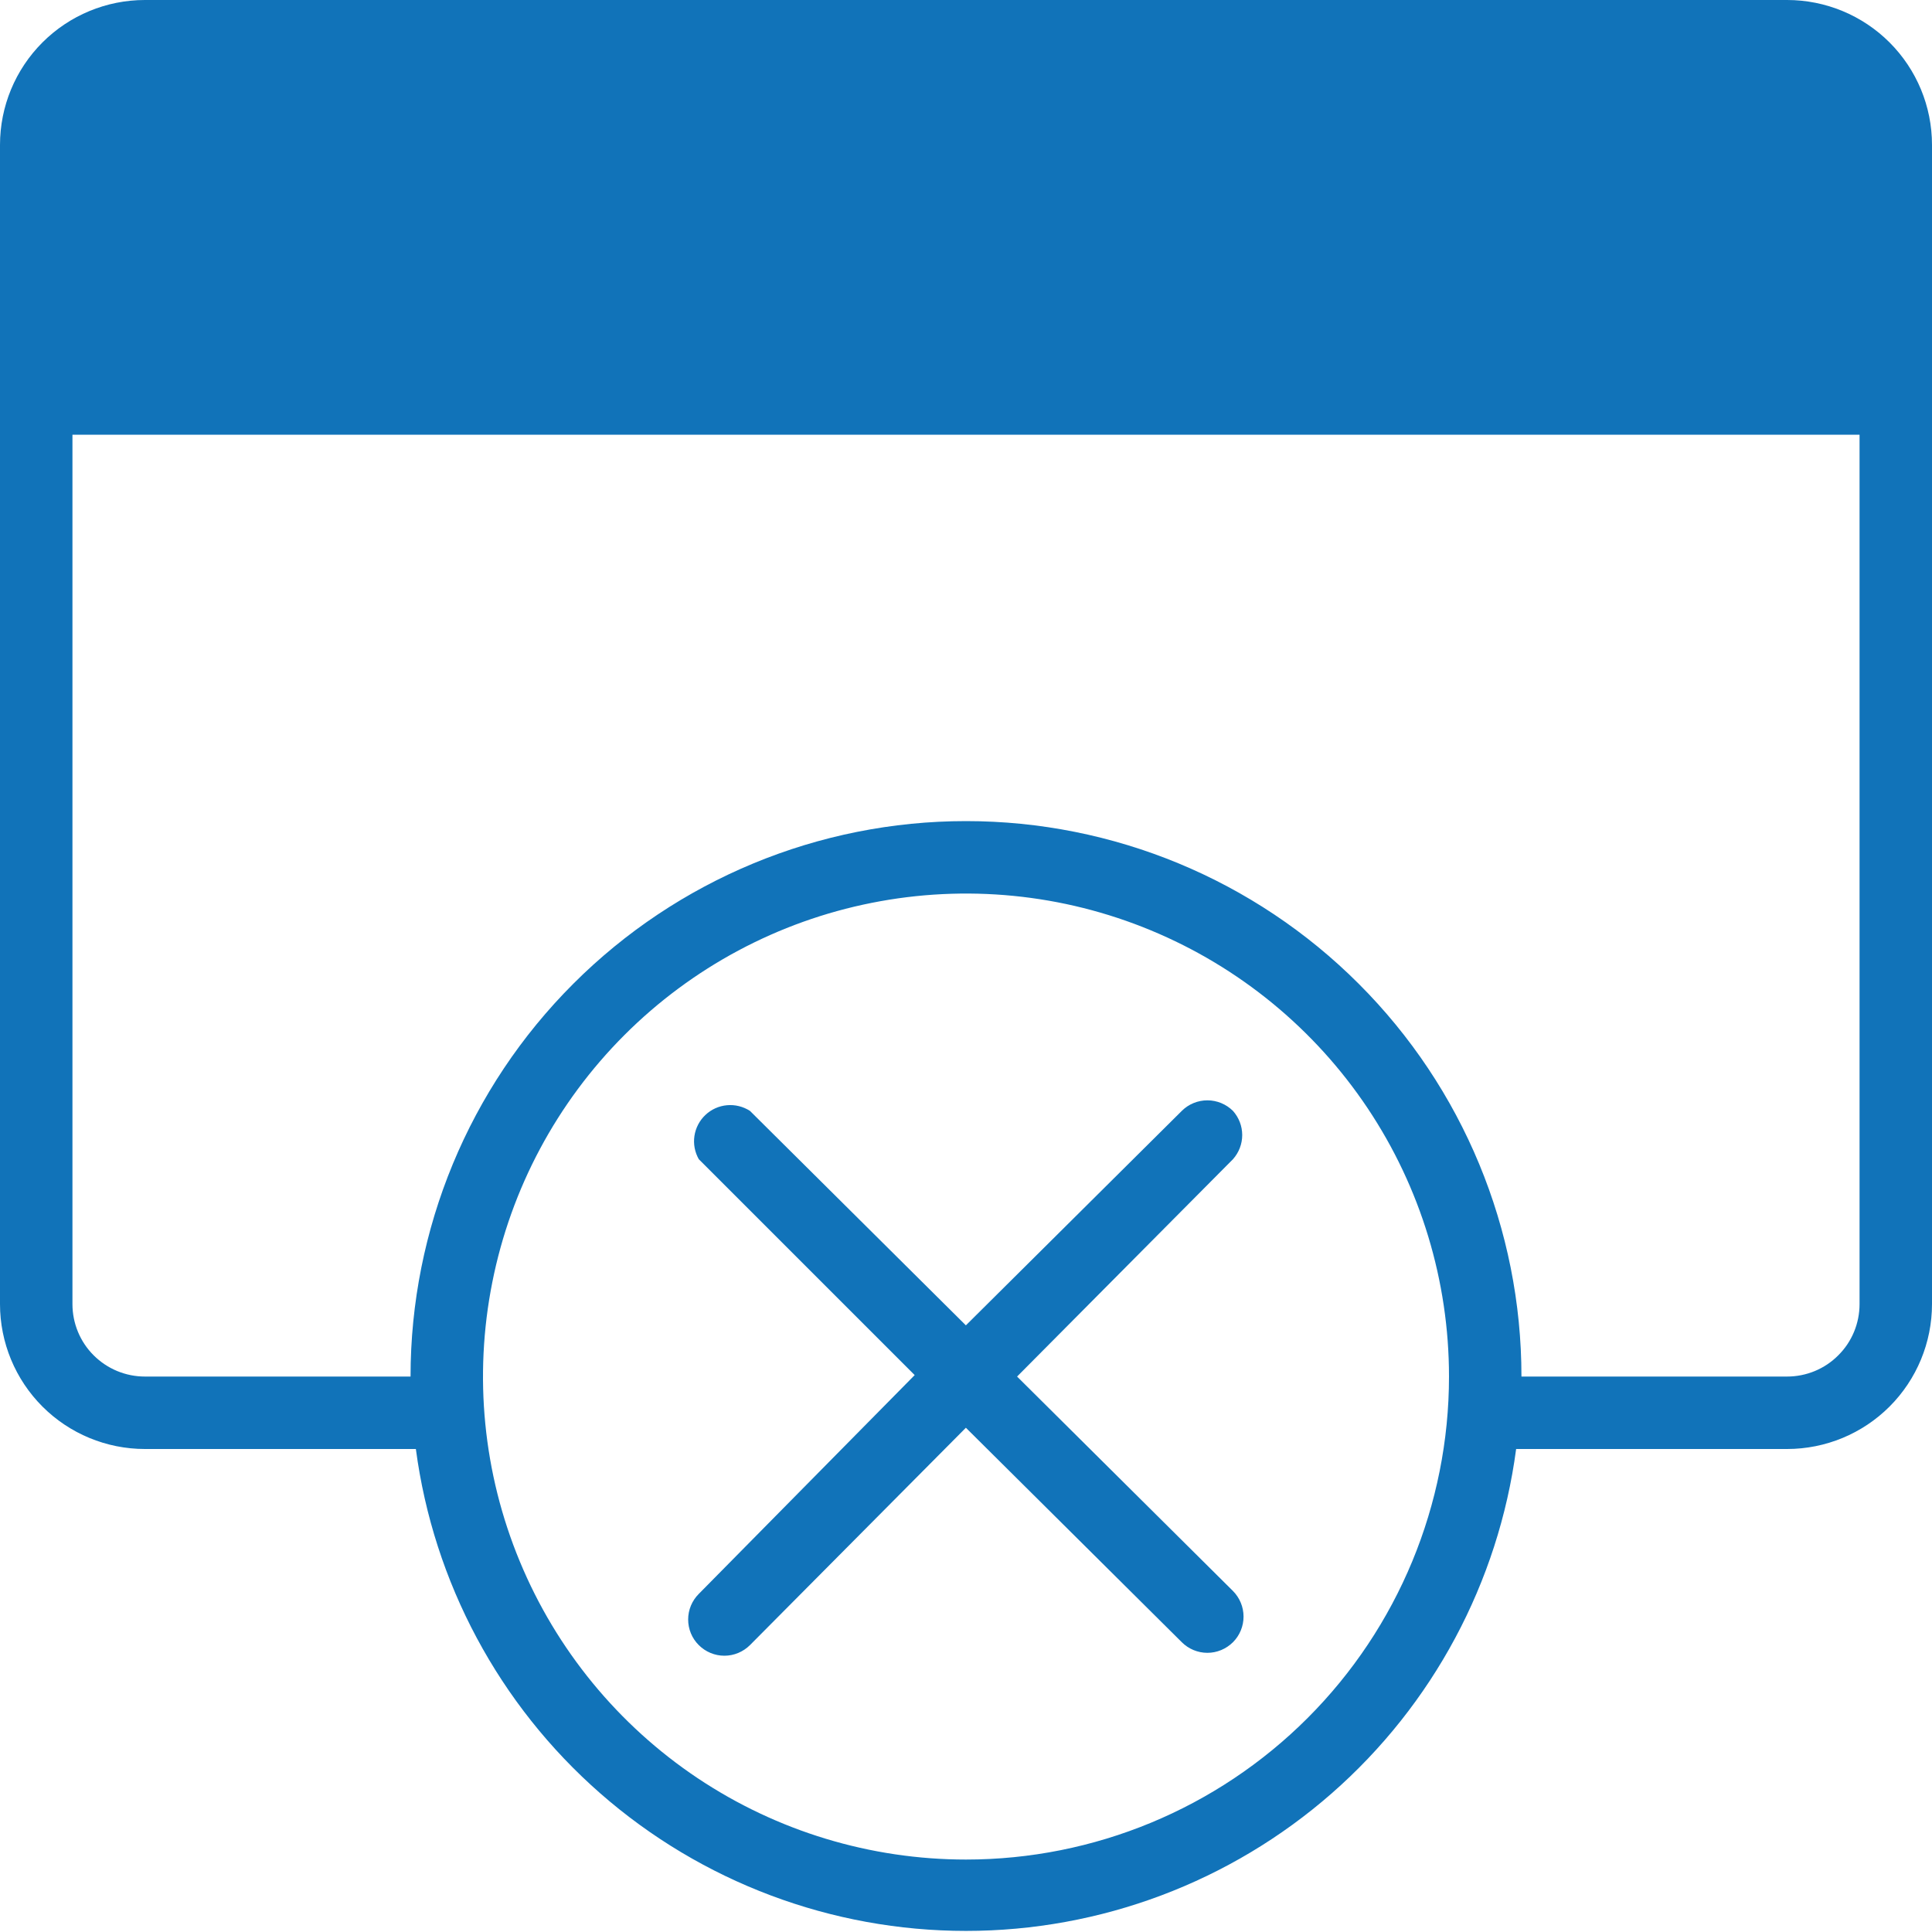
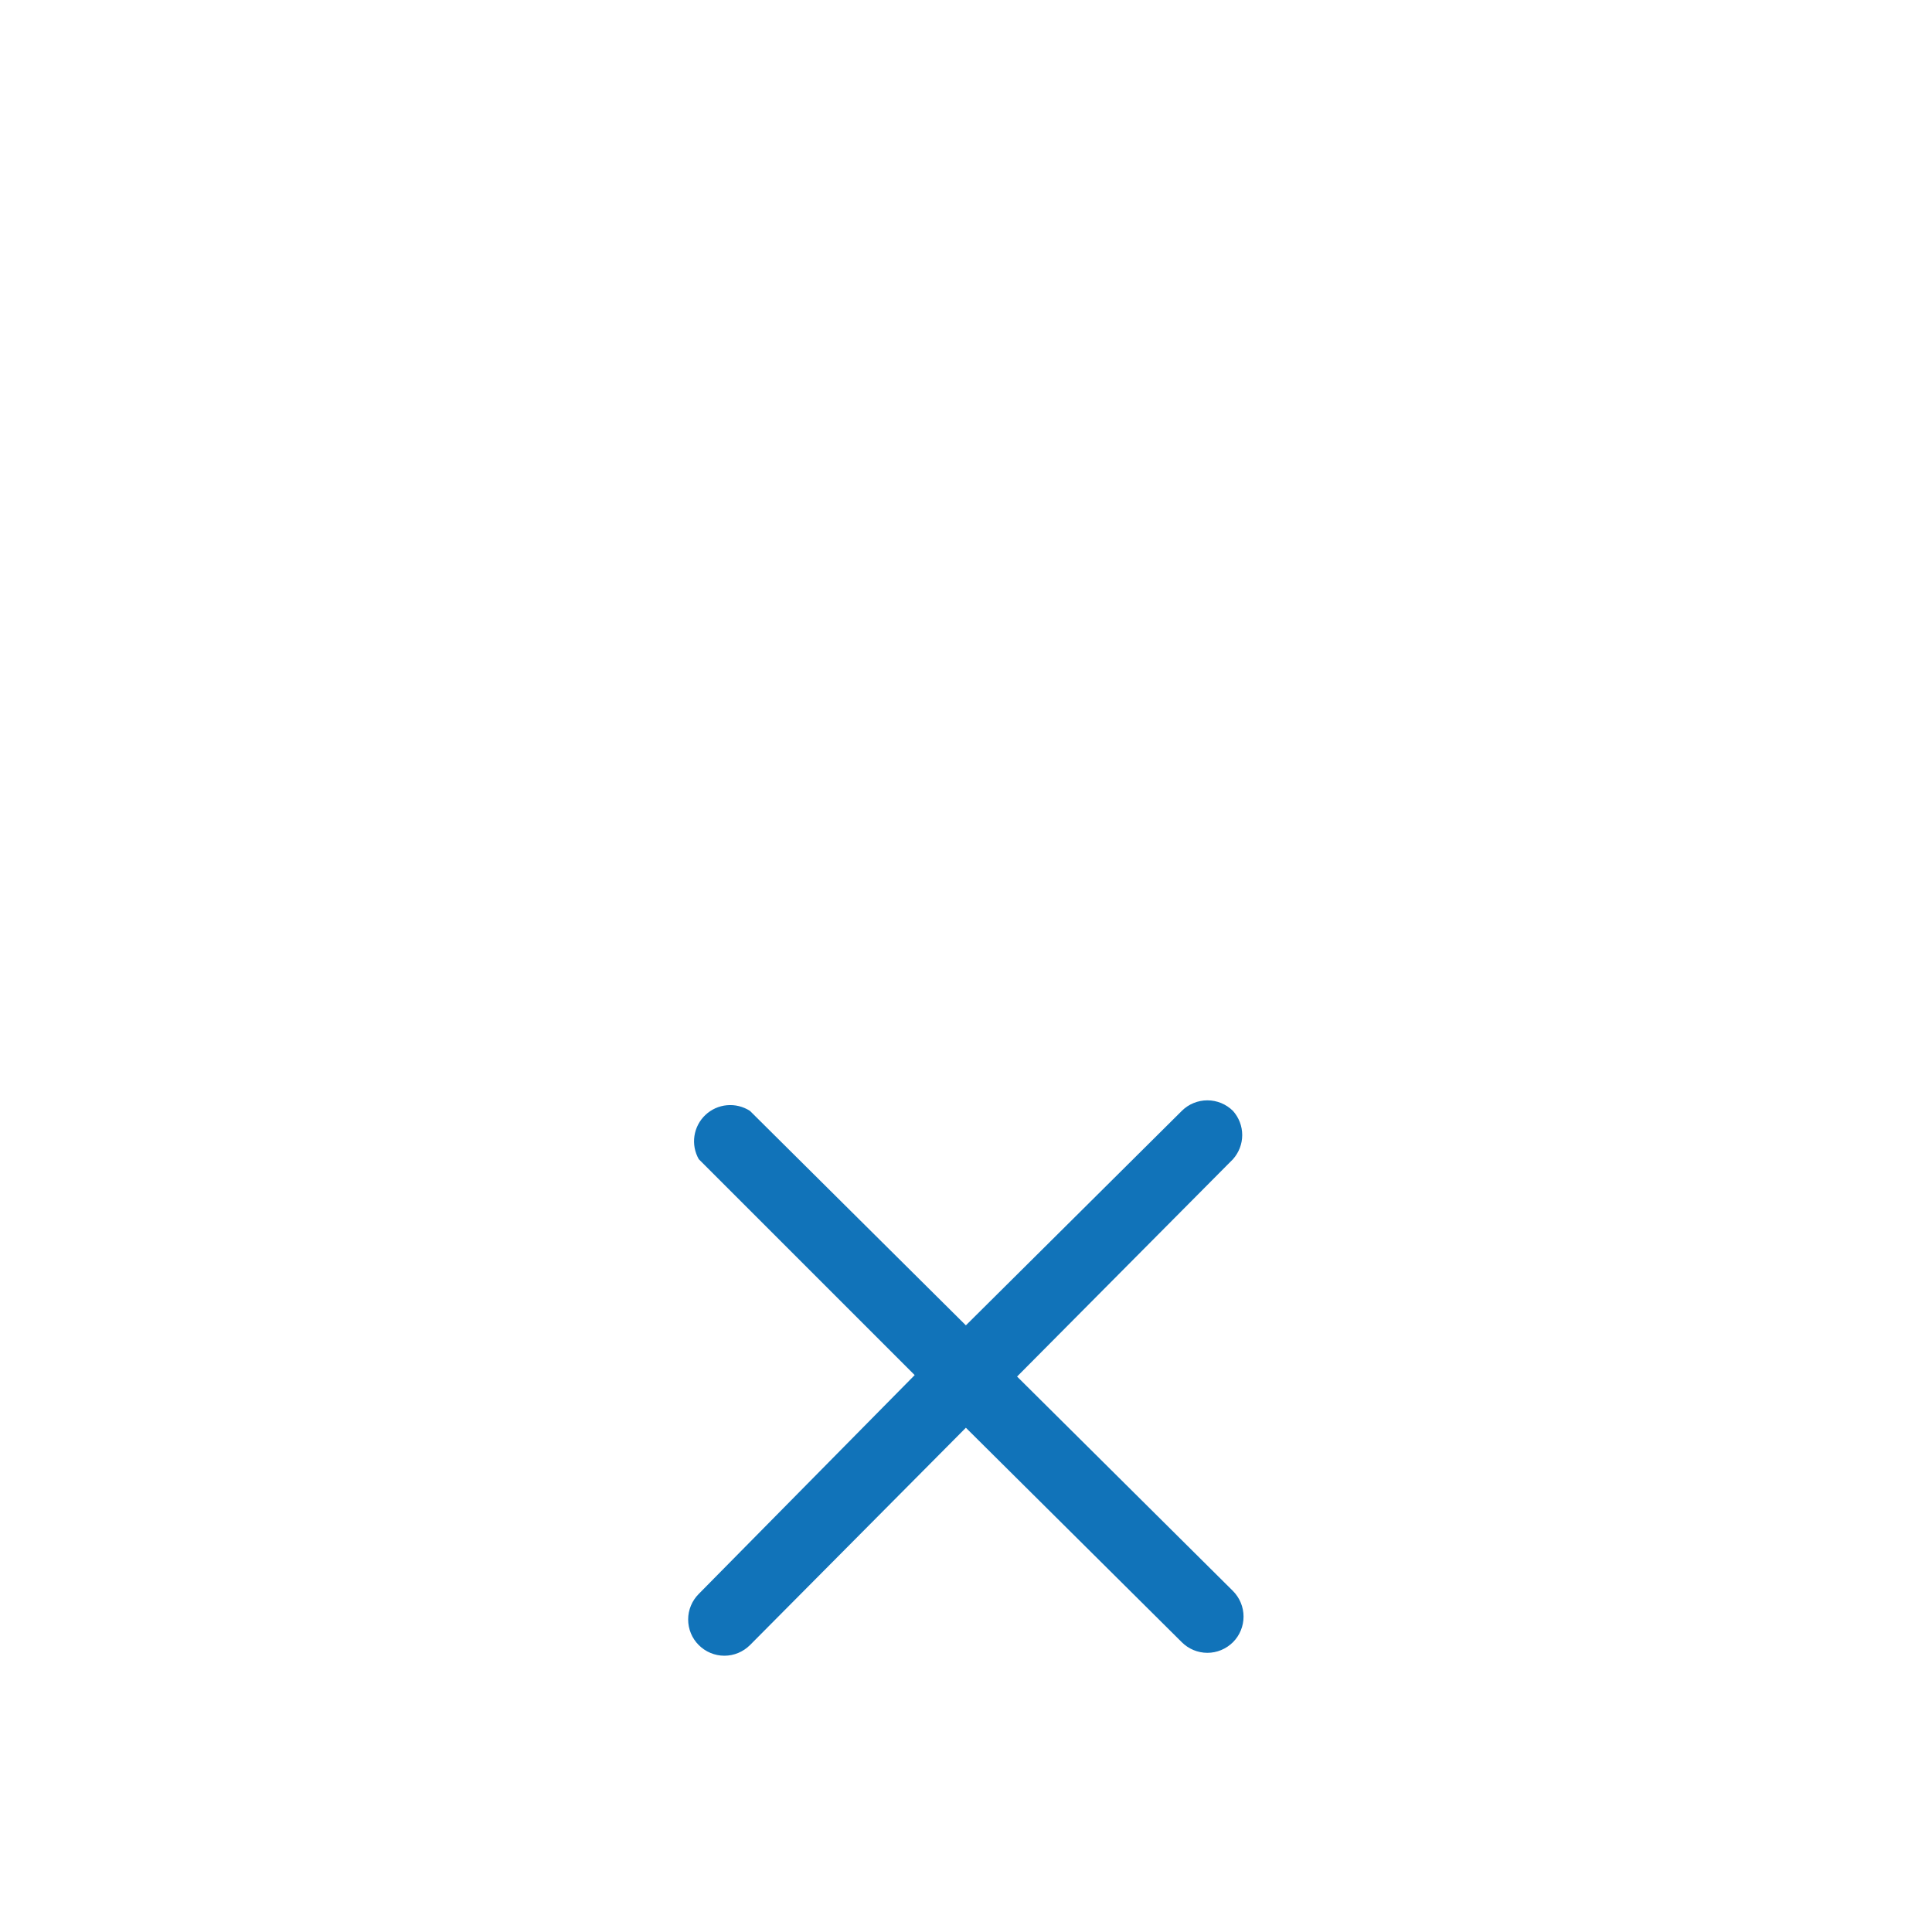
<svg xmlns="http://www.w3.org/2000/svg" width="32" height="32" viewBox="0 0 32 32" fill="none">
  <g clip-path="url(#clip0_1891_12695)">
-     <path d="M29.6 0H2.4C1.763 0 1.153 0.253 0.703 0.703C0.253 1.153 0 1.763 0 2.4L0 21.6C0 22.236 0.253 22.847 0.703 23.297C1.153 23.747 1.763 24 2.4 24H6.888C7.181 26.209 8.267 28.236 9.943 29.704C11.619 31.172 13.772 31.982 16 31.982C18.228 31.982 20.381 31.172 22.057 29.704C23.733 28.236 24.819 26.209 25.112 24H29.6C30.236 24 30.847 23.747 31.297 23.297C31.747 22.847 32 22.236 32 21.6V2.4C32 1.763 31.747 1.153 31.297 0.703C30.847 0.253 30.236 0 29.6 0ZM16 30.8C14.418 30.8 12.871 30.331 11.555 29.452C10.24 28.573 9.214 27.323 8.609 25.861C8.003 24.4 7.845 22.791 8.154 21.239C8.462 19.687 9.224 18.262 10.343 17.143C11.462 16.024 12.887 15.262 14.439 14.954C15.991 14.645 17.6 14.803 19.061 15.409C20.523 16.015 21.773 17.04 22.652 18.355C23.531 19.671 24 21.218 24 22.8C24 24.922 23.157 26.957 21.657 28.457C20.157 29.957 18.122 30.8 16 30.8ZM30.8 21.6C30.8 21.918 30.674 22.224 30.448 22.448C30.224 22.674 29.918 22.8 29.6 22.8H25.2C25.2 20.36 24.231 18.02 22.505 16.295C20.78 14.569 18.44 13.6 16 13.6C13.56 13.6 11.22 14.569 9.495 16.295C7.769 18.02 6.8 20.36 6.8 22.8H2.4C2.082 22.8 1.777 22.674 1.551 22.448C1.326 22.224 1.2 21.918 1.2 21.6V7.2H30.8V21.6Z" fill="#1173B9" />
    <path d="M20.422 18.4C20.309 18.288 20.157 18.225 19.998 18.225C19.839 18.225 19.686 18.288 19.574 18.4L15.998 21.952L12.422 18.4C12.309 18.327 12.175 18.294 12.041 18.306C11.907 18.318 11.781 18.375 11.684 18.467C11.586 18.559 11.522 18.682 11.502 18.815C11.482 18.948 11.508 19.083 11.574 19.2L15.15 22.776L11.574 26.4C11.461 26.513 11.398 26.665 11.398 26.824C11.398 26.983 11.461 27.136 11.574 27.248C11.686 27.36 11.839 27.424 11.998 27.424C12.157 27.424 12.309 27.36 12.422 27.248L15.998 23.648L19.574 27.2C19.686 27.312 19.839 27.376 19.998 27.376C20.157 27.376 20.309 27.312 20.422 27.2C20.534 27.088 20.597 26.935 20.597 26.776C20.597 26.617 20.534 26.465 20.422 26.352L16.846 22.8L20.422 19.2C20.52 19.09 20.575 18.948 20.575 18.8C20.575 18.652 20.52 18.51 20.422 18.4Z" fill="#1173B9" />
  </g>
  <defs>
    <clipPath id="clip0_1891_12695">
      <rect width="32" height="32" fill="white" />
    </clipPath>
  </defs>
</svg>